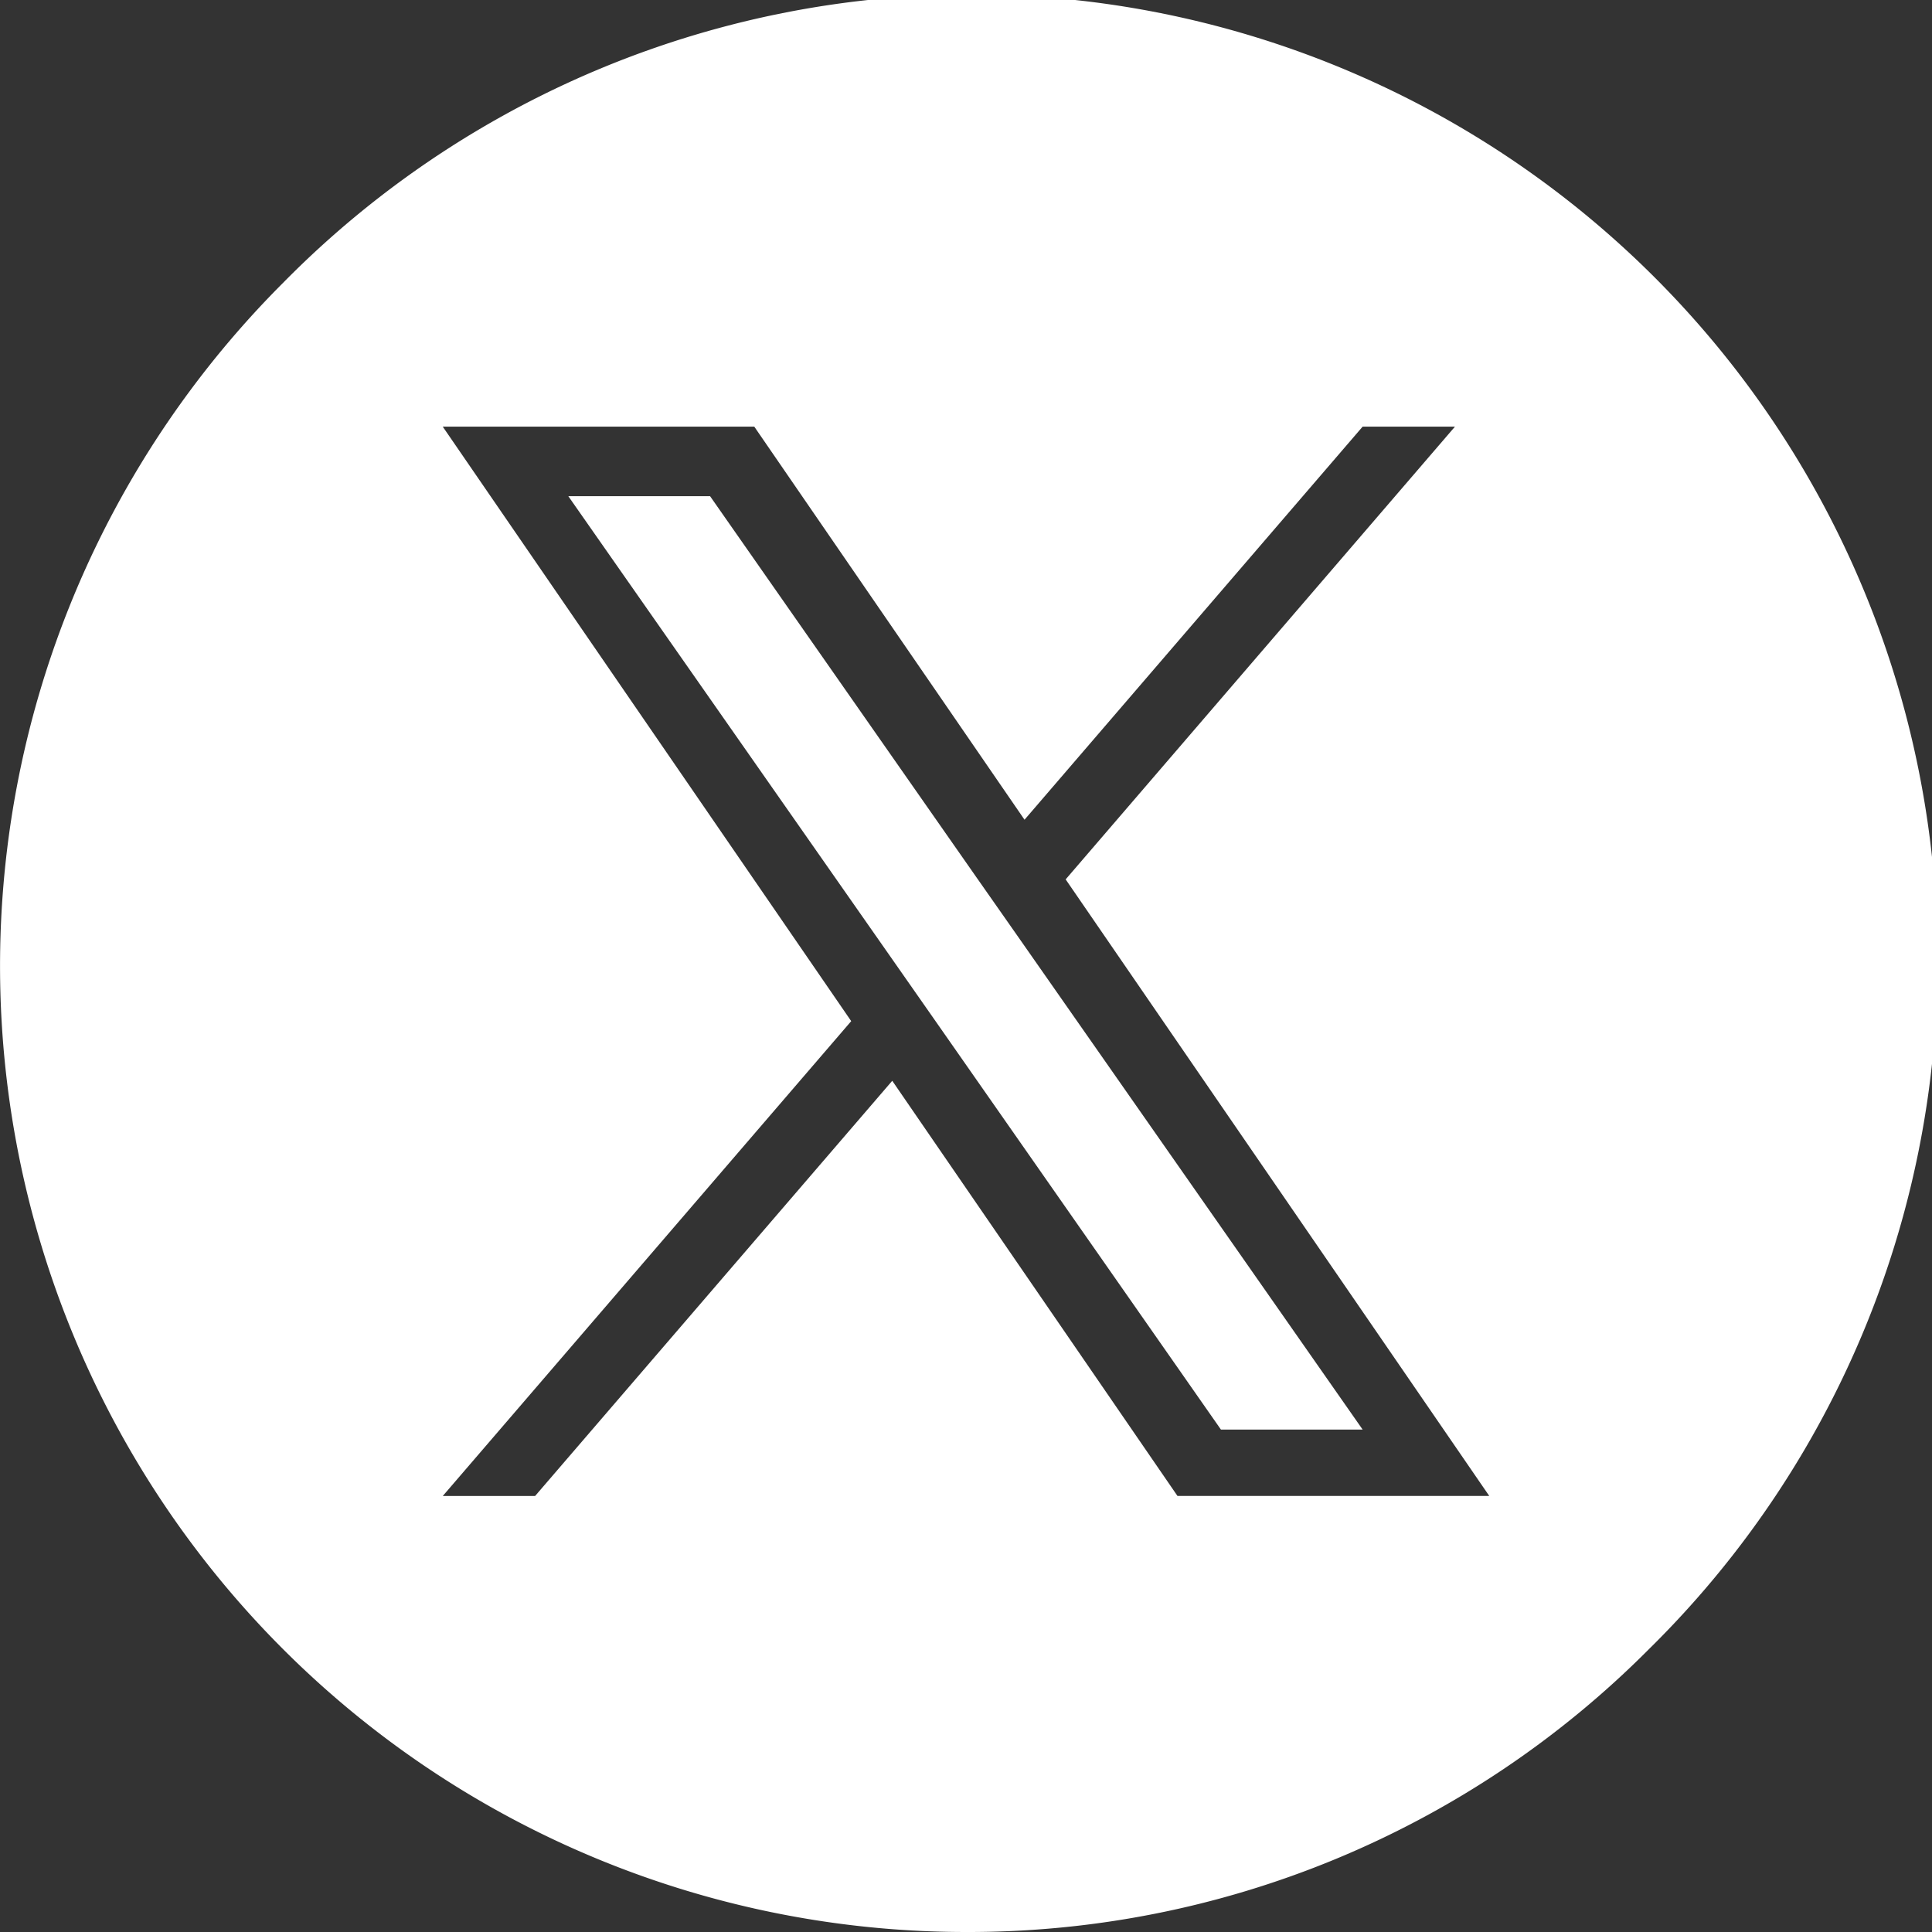
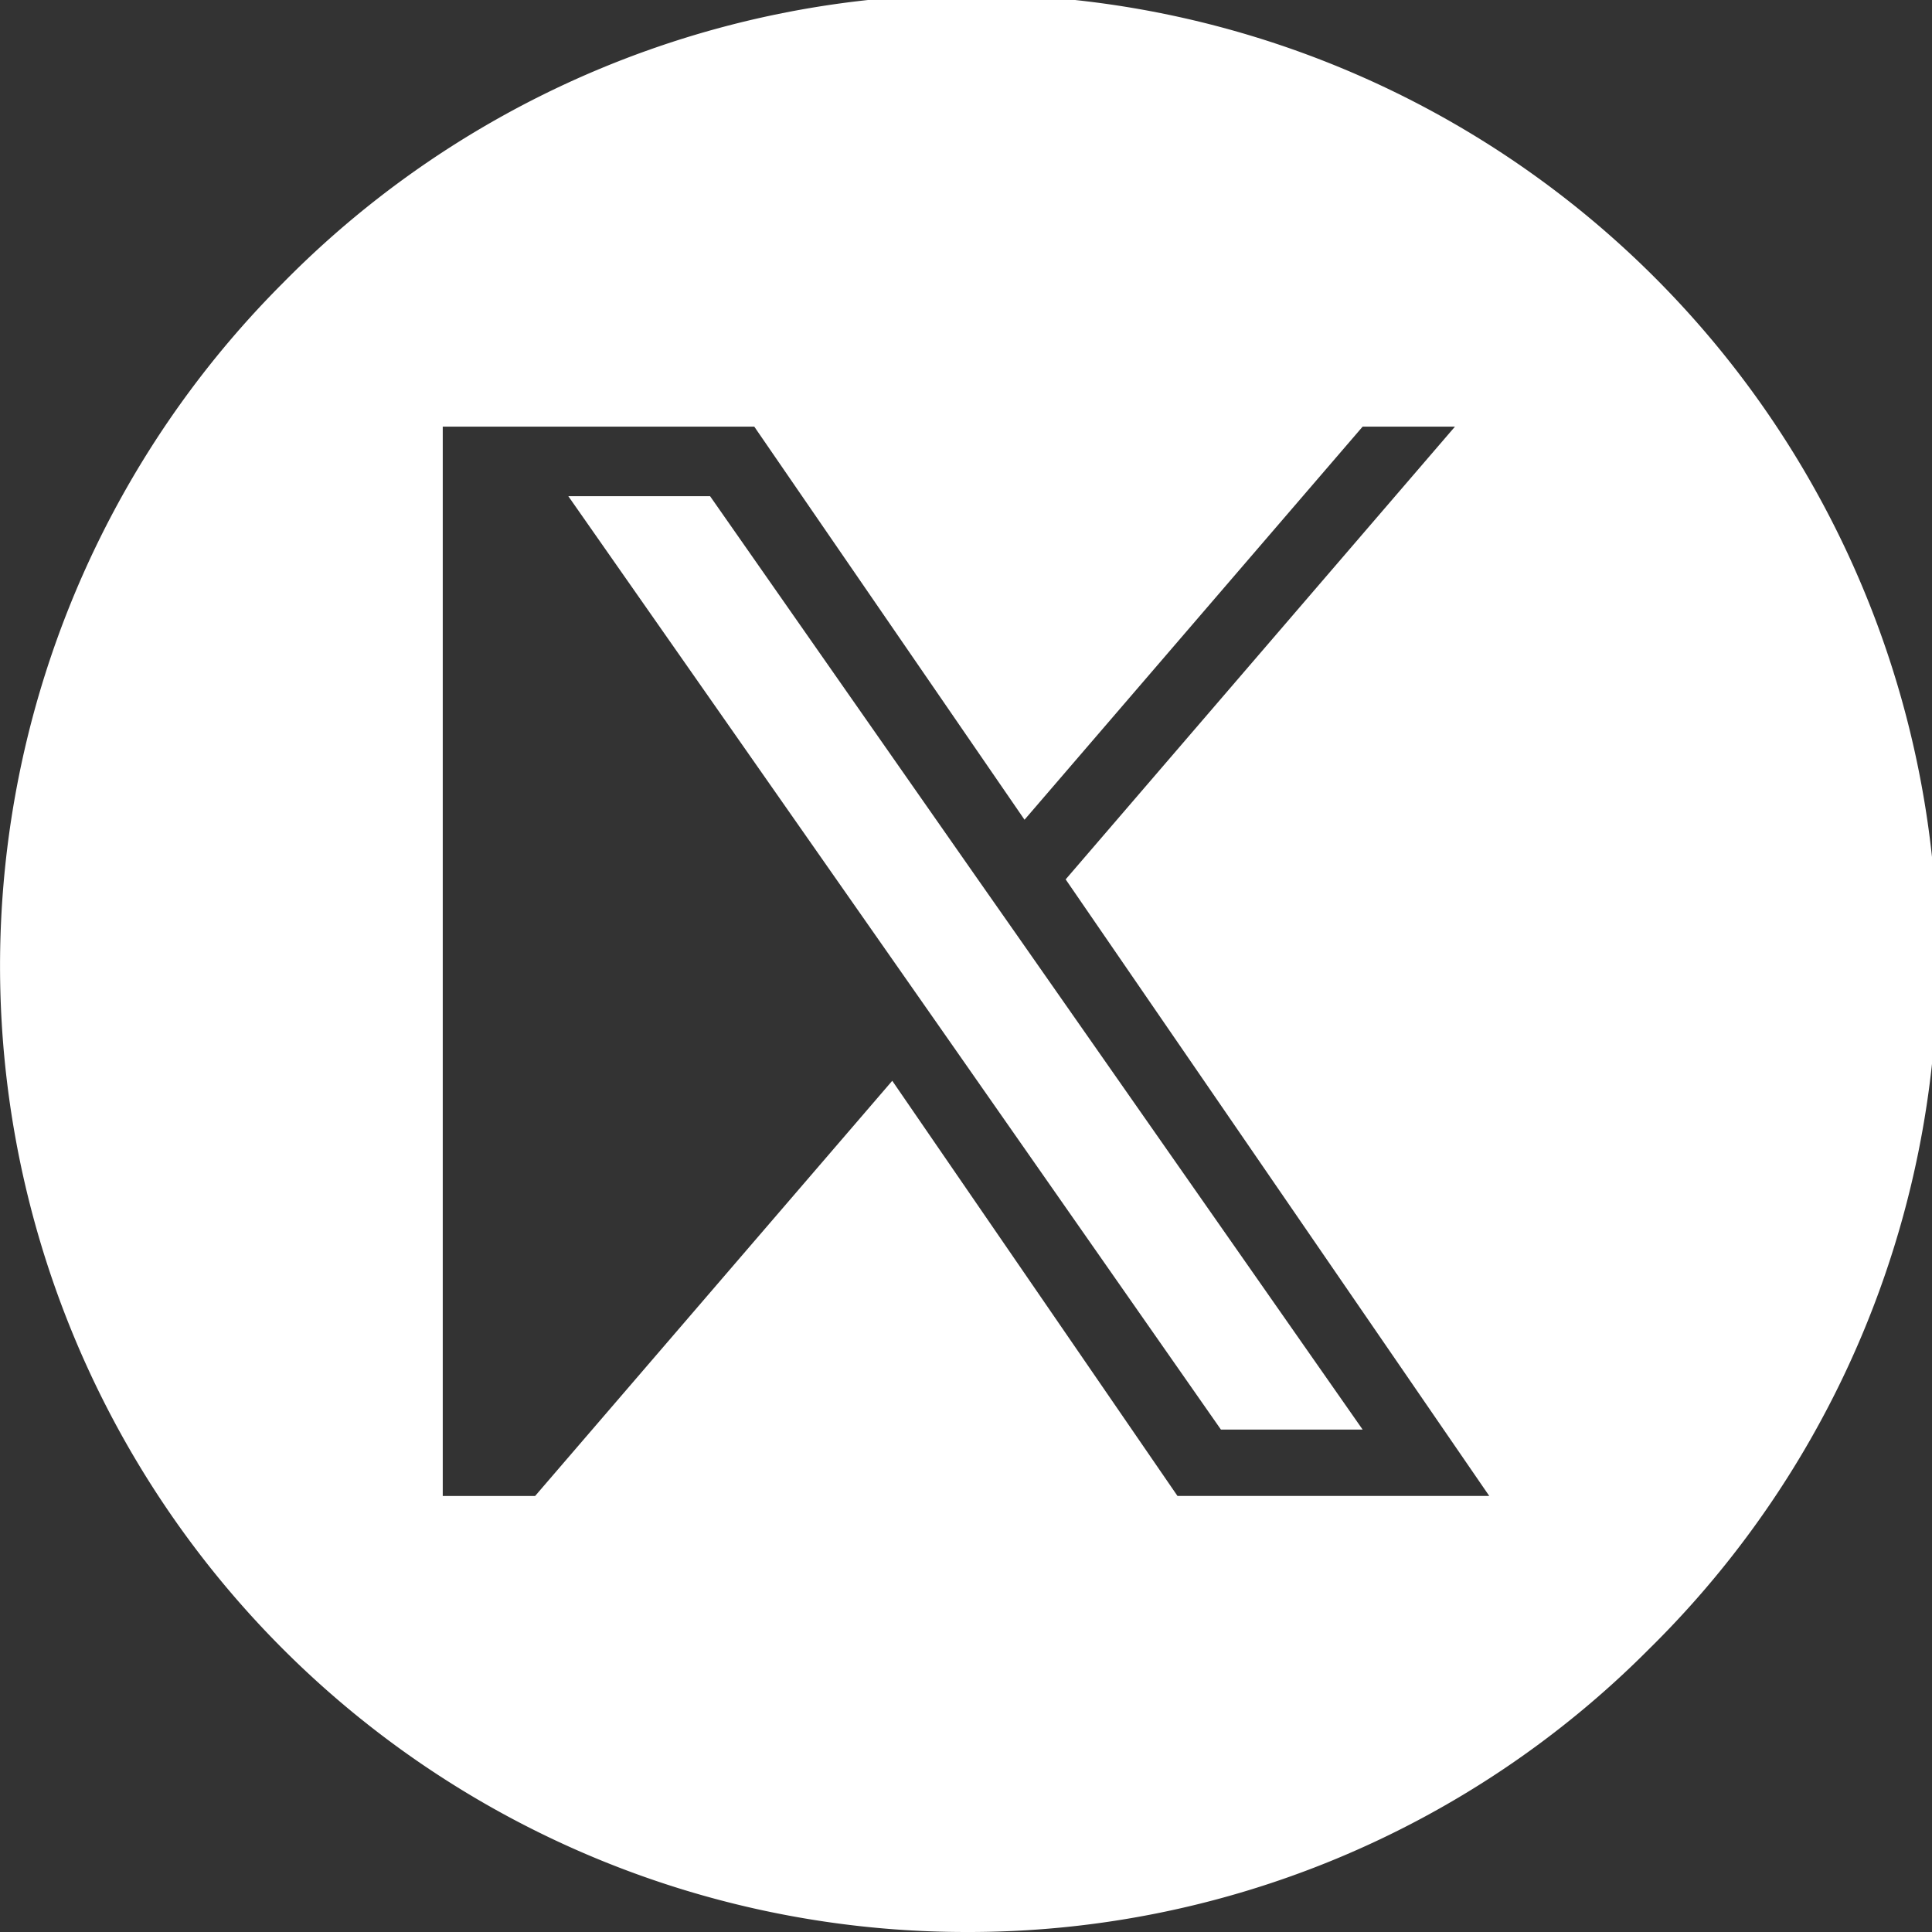
<svg xmlns="http://www.w3.org/2000/svg" width="24" height="24" viewBox="0 0 24 24">
  <rect x="0" y="0" width="24" height="24" fill="#333333" stroke="none" />
-   <path id="sns_x" d="M12,24A12,12,0,0,1,3.515,3.515,12,12,0,1,1,20.485,20.485,11.922,11.922,0,0,1,12,24Zm-.916-10.574h0l3.543,5.157H18.5l-5.262-7.659L18.074,5.3H16.927l-4.2,4.883L9.37,5.3H5.5l5.074,7.385L5.5,18.584H6.647l4.436-5.157Zm5.845,4.333H15.167l-3.5-5.009-.514-.735L7.06,6.164H8.821l3.3,4.722.515.735,4.29,6.136Z" fill="#fff" />
+   <path id="sns_x" d="M12,24A12,12,0,0,1,3.515,3.515,12,12,0,1,1,20.485,20.485,11.922,11.922,0,0,1,12,24Zm-.916-10.574h0l3.543,5.157H18.5l-5.262-7.659L18.074,5.3H16.927l-4.2,4.883L9.37,5.3H5.5L5.5,18.584H6.647l4.436-5.157Zm5.845,4.333H15.167l-3.5-5.009-.514-.735L7.06,6.164H8.821l3.3,4.722.515.735,4.29,6.136Z" fill="#fff" />
</svg>